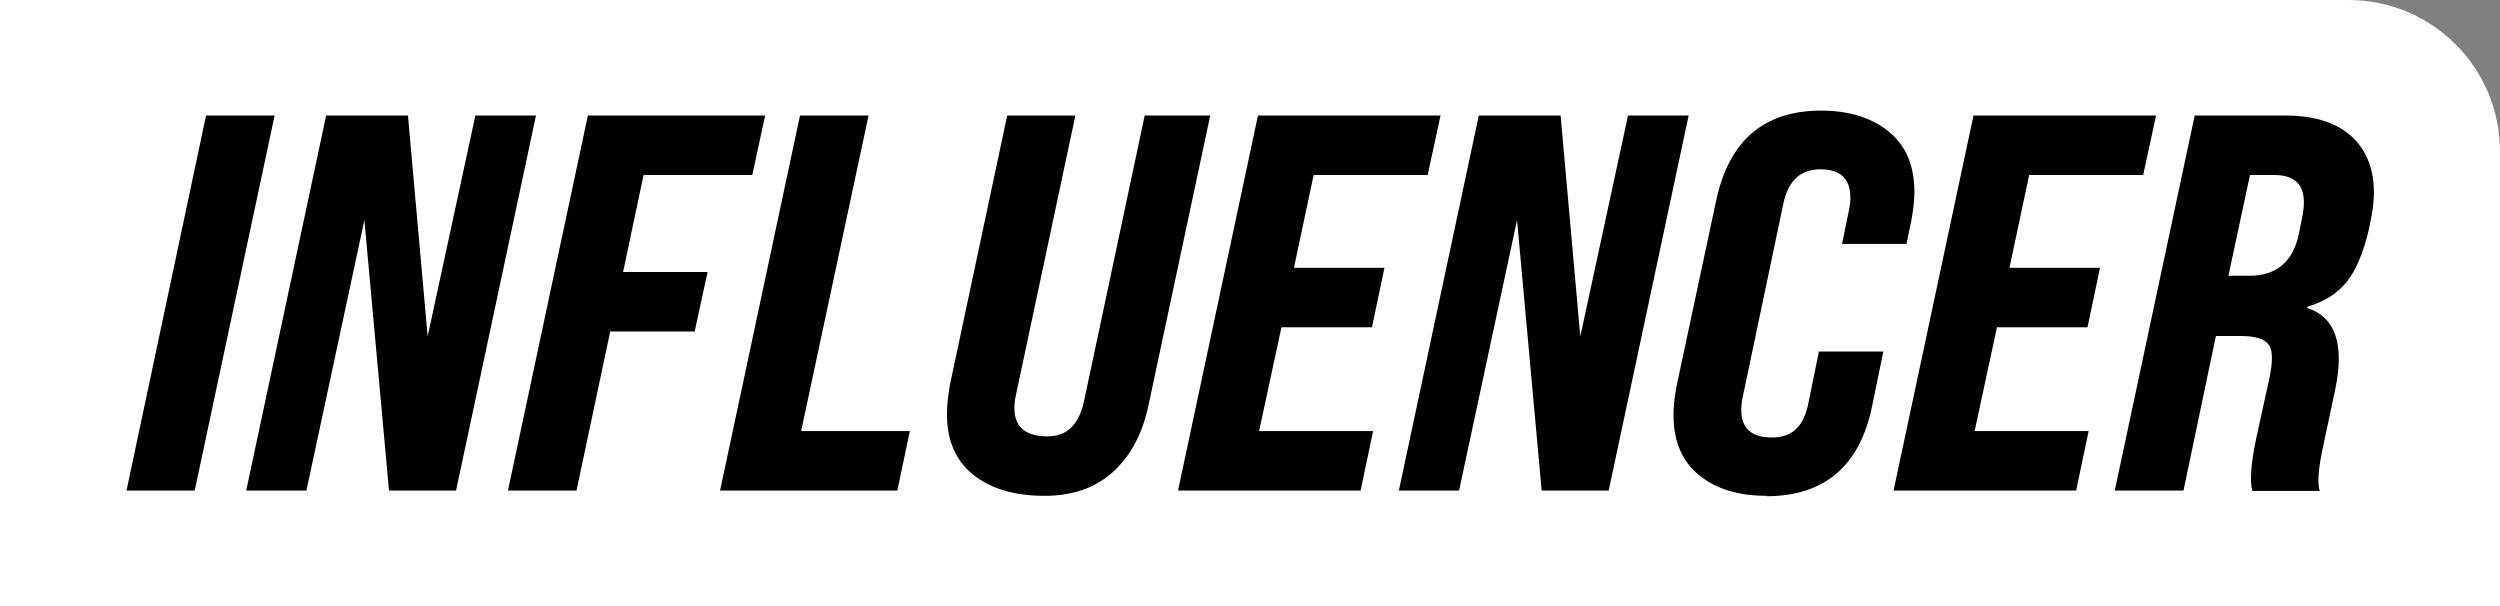
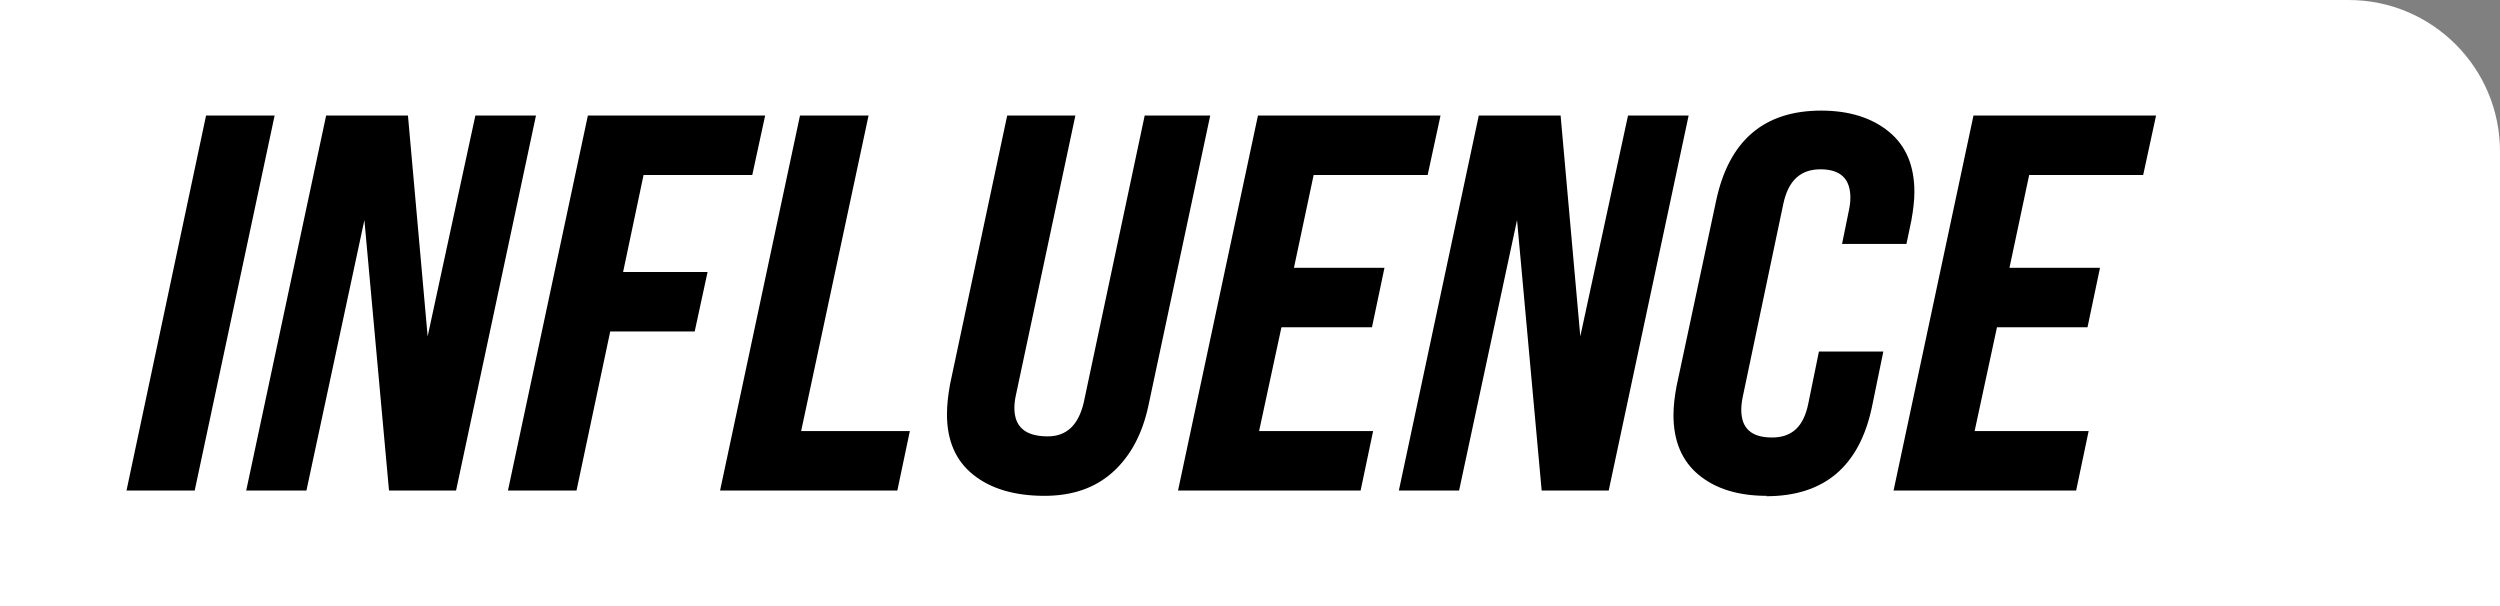
<svg xmlns="http://www.w3.org/2000/svg" id="Layer_2" data-name="Layer 2" viewBox="0 0 66 16">
  <rect x="0" y="0" width="66" height="16" fill="#808080" stroke="none" />
  <defs>
    <style>
      .cls-1 {
        fill: #fff;
      }
    </style>
  </defs>
  <path class="cls-1" d="M0,0h62c2.21,0,4,1.79,4,4v12H0V0h0Z" />
  <g>
    <path d="M5.15,12.95h-1.81L5.44,3.05h1.81l-2.11,9.9Z" />
    <path d="M8.1,12.95h-1.6l2.11-9.9h2.16l.52,5.83,1.26-5.83h1.6l-2.11,9.9h-1.77l-.65-7.14-1.53,7.14Z" />
    <path d="M15.22,12.95h-1.81l2.11-9.9h4.68l-.34,1.57h-2.87l-.54,2.56h2.23l-.34,1.57h-2.23l-.89,4.2Z" />
    <path d="M23.69,12.95h-4.68l2.11-9.9h1.81l-1.78,8.33h2.87l-.33,1.57Z" />
    <path d="M27.57,13.09c-.79,0-1.42-.19-1.88-.56s-.69-.9-.69-1.59c0-.25.03-.51.08-.79l1.51-7.1h1.8l-1.57,7.38c-.03.13-.04.25-.04.34,0,.5.29.75.88.75.5,0,.81-.3.95-.89l1.61-7.58h1.73l-1.63,7.65c-.16.76-.48,1.35-.95,1.77-.47.42-1.07.62-1.8.62Z" />
    <path d="M35.92,12.95h-4.82l2.11-9.9h4.82l-.34,1.57h-3.01l-.52,2.45h2.39l-.33,1.57h-2.39l-.59,2.74h3.01l-.33,1.57Z" />
    <path d="M38.53,12.95h-1.6l2.11-9.9h2.16l.52,5.83,1.26-5.83h1.6l-2.11,9.9h-1.77l-.65-7.14-1.53,7.14Z" />
    <path d="M46.64,13.09c-.74,0-1.34-.18-1.79-.55-.45-.37-.67-.9-.67-1.58,0-.24.03-.49.08-.76l1.05-4.92c.34-1.57,1.26-2.36,2.77-2.36.74,0,1.34.19,1.79.56.45.37.67.9.67,1.59,0,.22-.03.47-.08.75l-.13.62h-1.7l.18-.88c.03-.14.04-.25.04-.34,0-.5-.26-.75-.79-.75s-.85.3-.98.91l-1.07,5.09c-.03.14-.04.26-.04.35,0,.49.27.73.81.73s.84-.3.96-.9l.28-1.37h1.7l-.3,1.46c-.33,1.57-1.26,2.36-2.79,2.36Z" />
    <path d="M54.81,12.95h-4.82l2.11-9.9h4.82l-.34,1.57h-3.01l-.52,2.45h2.39l-.33,1.57h-2.39l-.59,2.74h3.01l-.33,1.57Z" />
-     <path d="M57.64,12.95h-1.81l2.11-9.9h2.4c.88,0,1.52.25,1.92.74.4.5.51,1.18.32,2.06l-.04.2c-.14.6-.33,1.06-.57,1.37-.24.31-.59.54-1.06.68v.03c.74.24.99.95.74,2.15l-.31,1.46c-.13.59-.17,1-.1,1.22h-1.78c-.07-.28-.03-.74.1-1.37l.34-1.55c.1-.46.11-.77,0-.93-.1-.16-.35-.24-.76-.24h-.64l-.86,4.1ZM59.4,4.62l-.57,2.66h.55c.72,0,1.15-.37,1.31-1.1l.1-.51c.13-.7-.12-1.05-.75-1.05h-.65Z" />
  </g>
</svg>